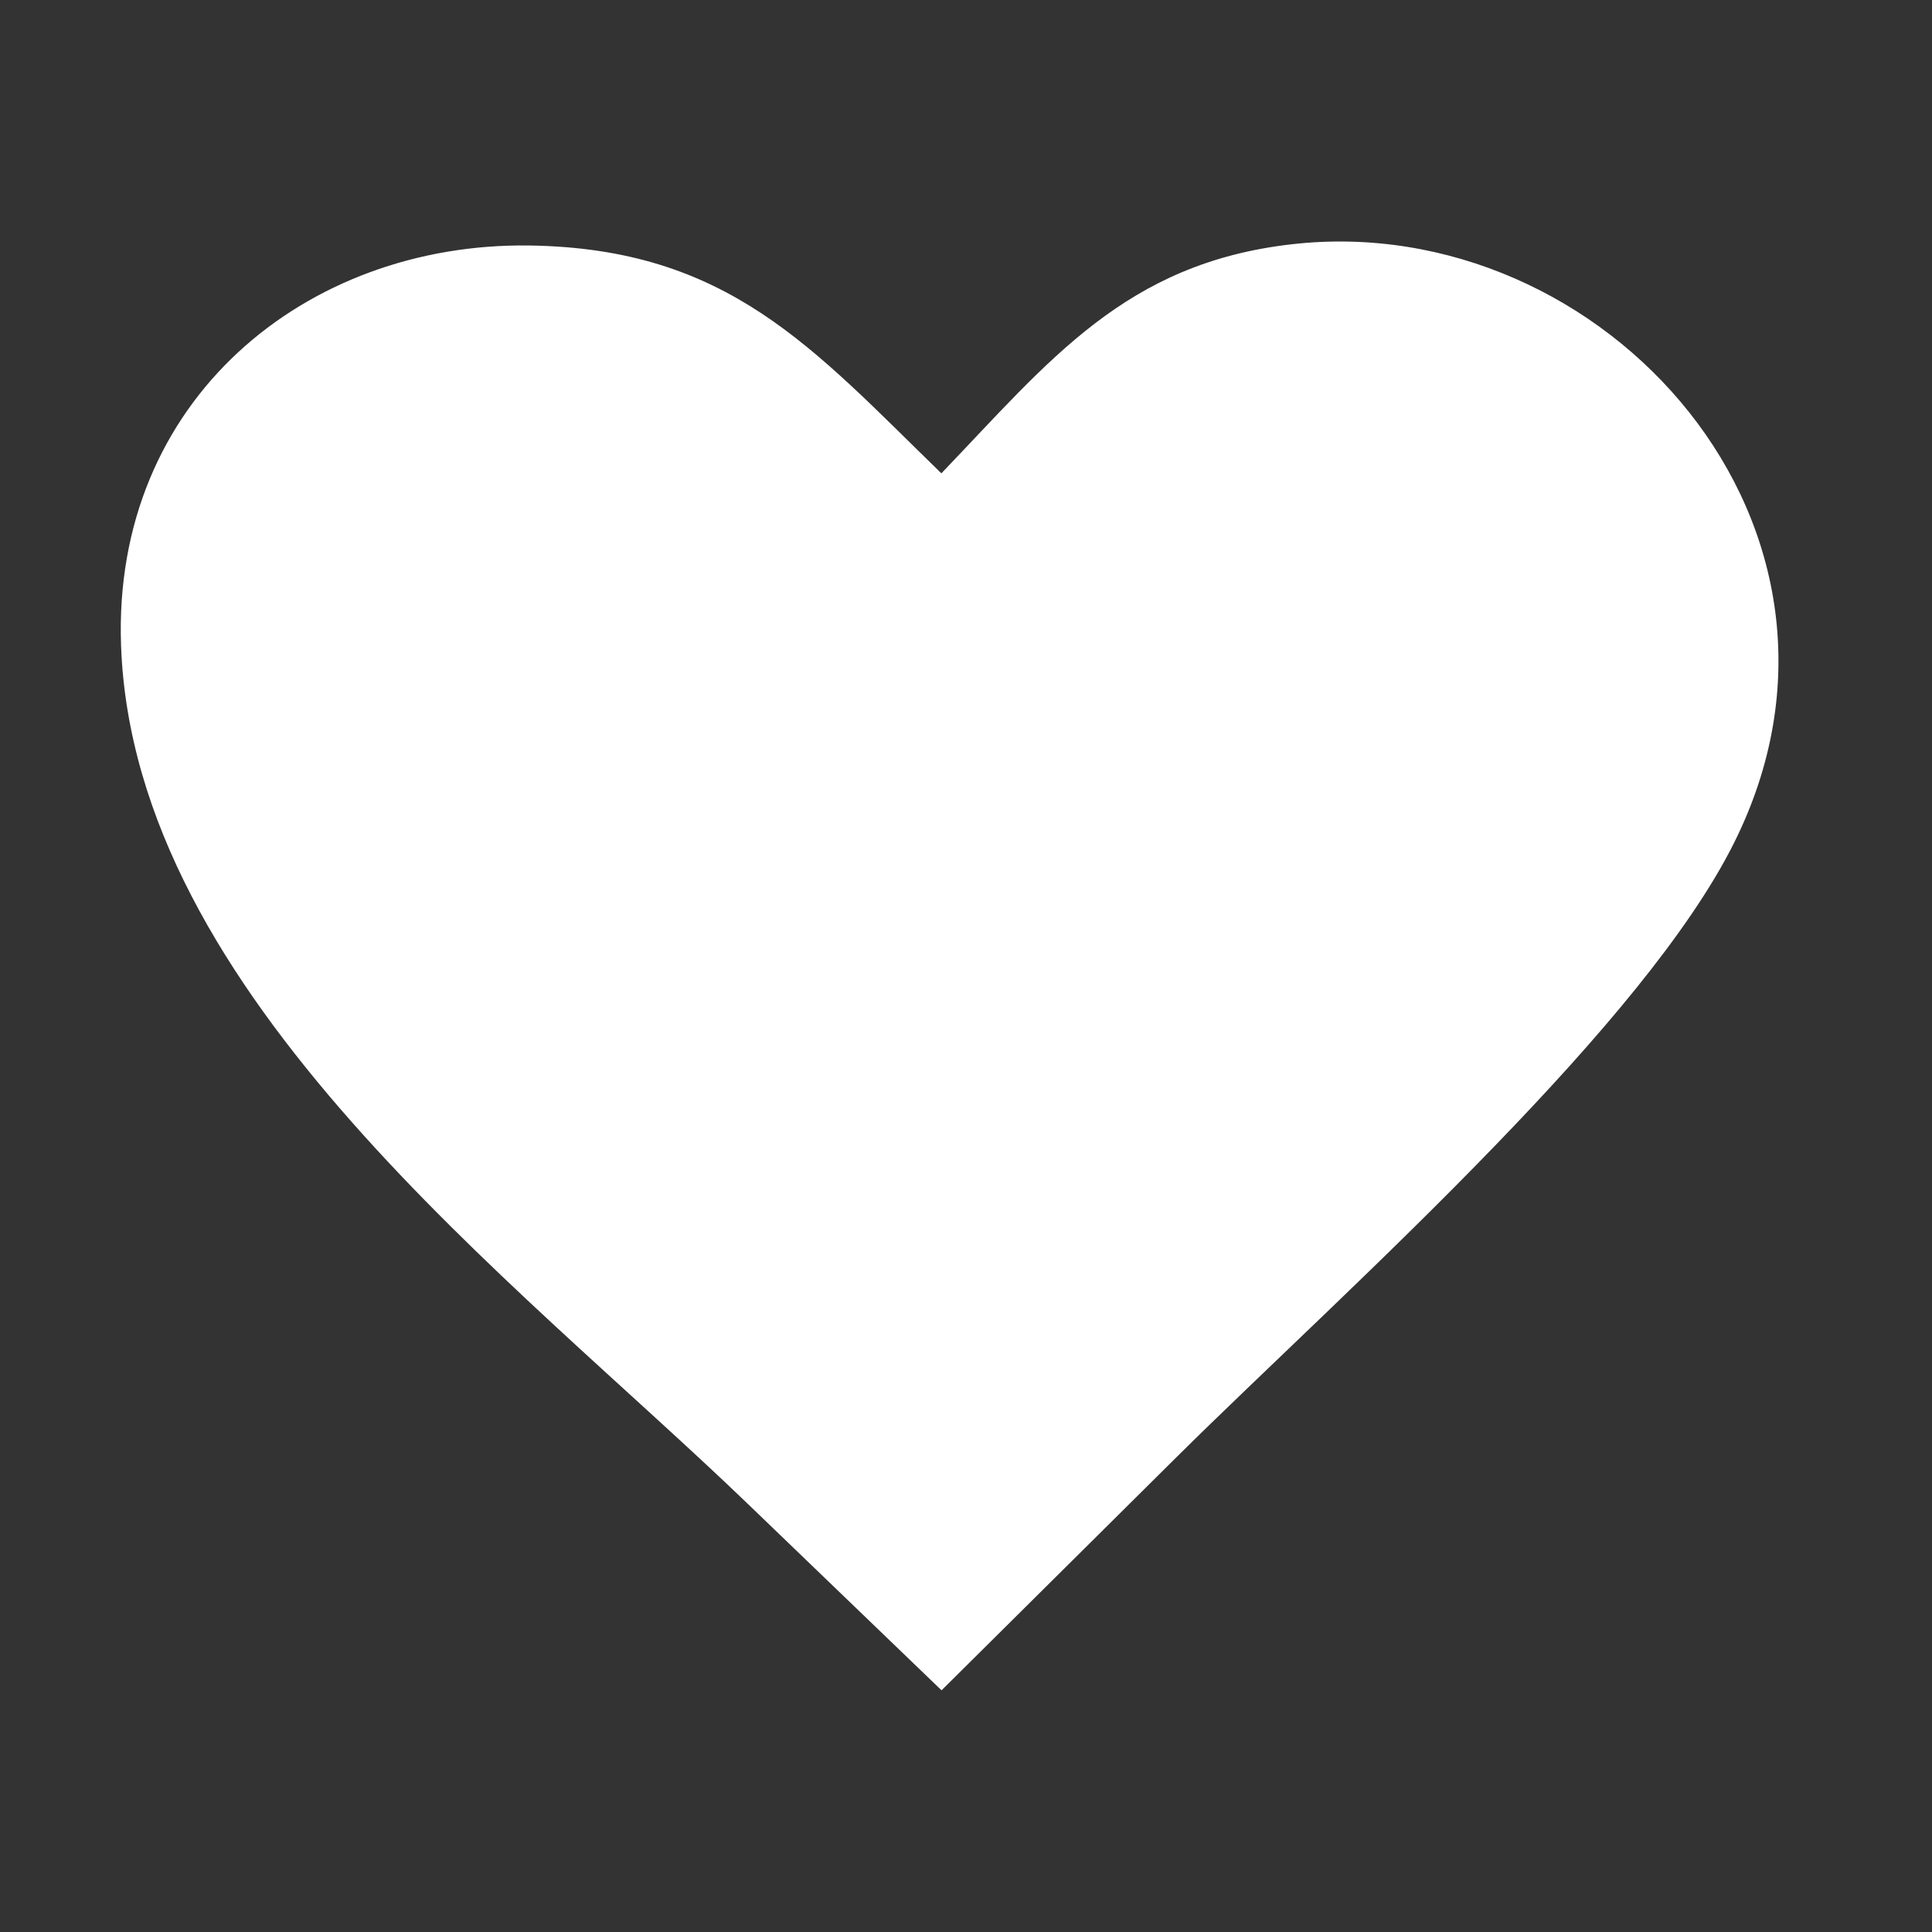
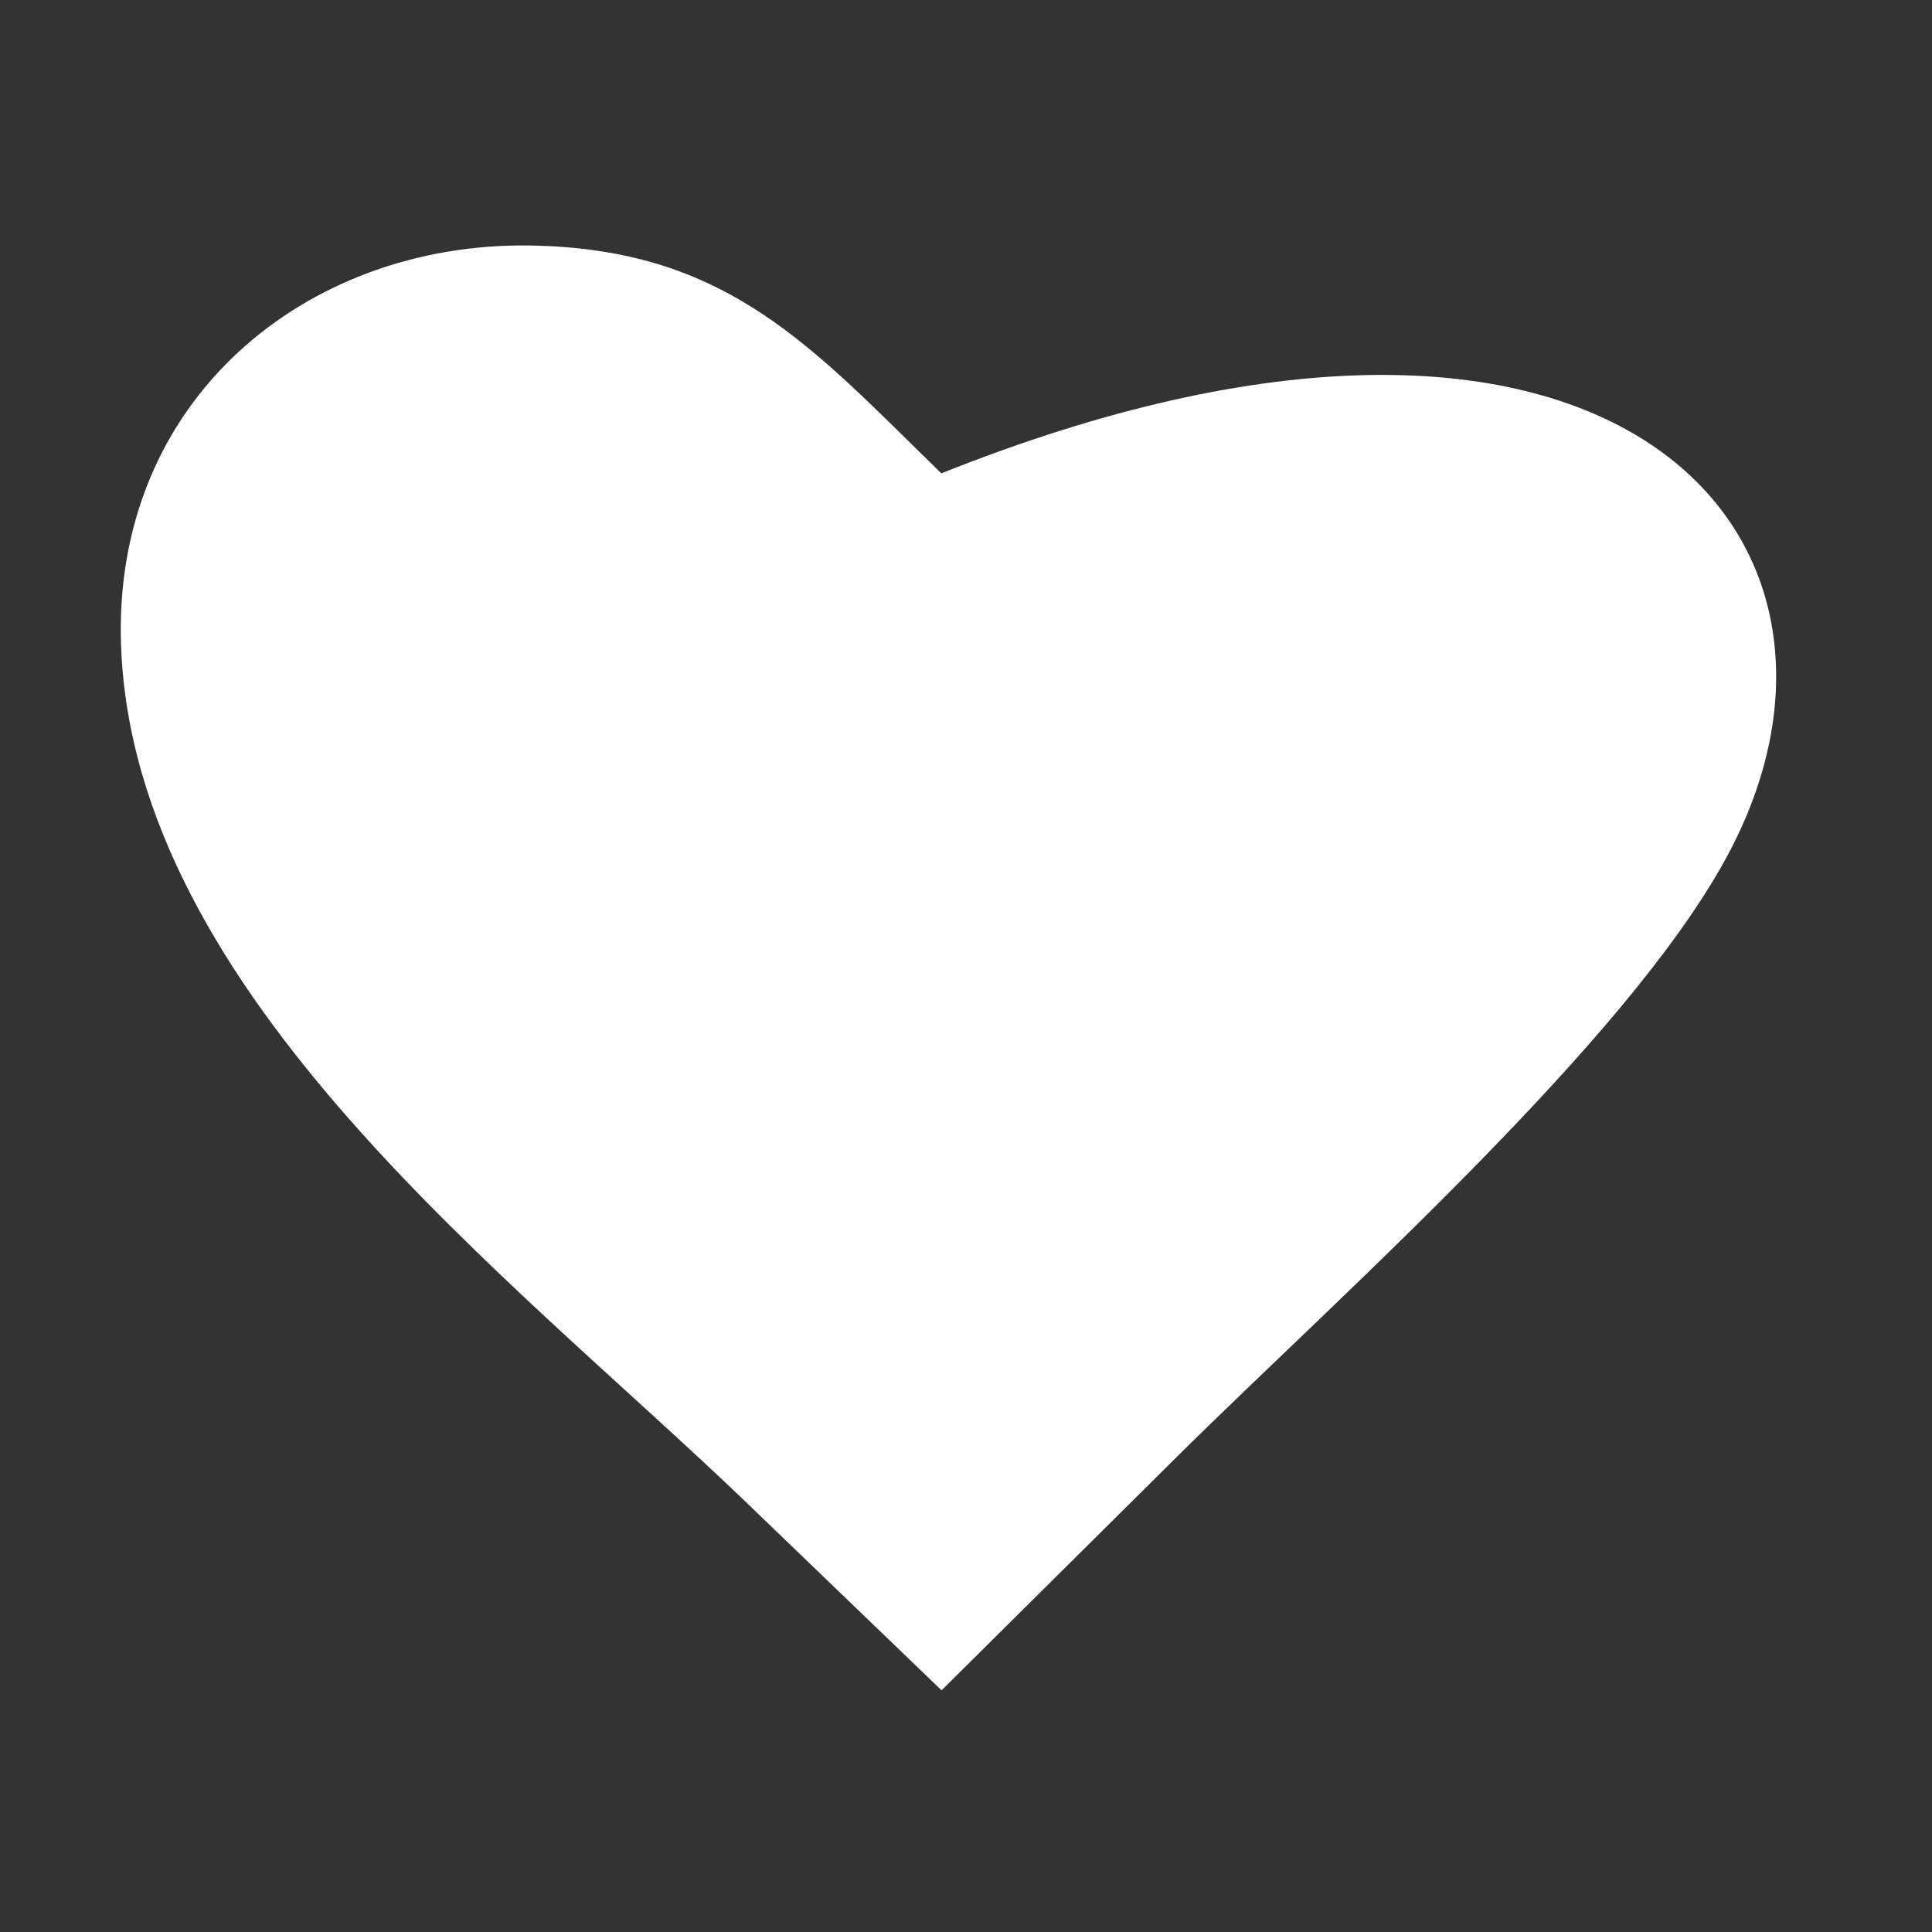
<svg xmlns="http://www.w3.org/2000/svg" width="32" height="32" viewBox="0 0 32 32" fill="none">
  <rect x="0" y="0" width="32" height="32" fill="#333333" stroke="none" />
-   <path fill-rule="evenodd" clip-rule="evenodd" d="M15.592 7.84C17.382 5.974 18.636 4.361 21.393 4.046C26.57 3.451 31.332 8.751 28.717 13.969C27.973 15.455 26.458 17.222 24.782 18.956C22.944 20.86 20.908 22.726 19.482 24.14L15.595 27.997L12.381 24.904C8.516 21.182 2.213 16.496 2.005 10.691C1.86 6.624 5.068 4.019 8.759 4.066C12.057 4.111 13.445 5.751 15.592 7.84Z" fill="white" />
+   <path fill-rule="evenodd" clip-rule="evenodd" d="M15.592 7.84C26.57 3.451 31.332 8.751 28.717 13.969C27.973 15.455 26.458 17.222 24.782 18.956C22.944 20.86 20.908 22.726 19.482 24.14L15.595 27.997L12.381 24.904C8.516 21.182 2.213 16.496 2.005 10.691C1.86 6.624 5.068 4.019 8.759 4.066C12.057 4.111 13.445 5.751 15.592 7.84Z" fill="white" />
</svg>